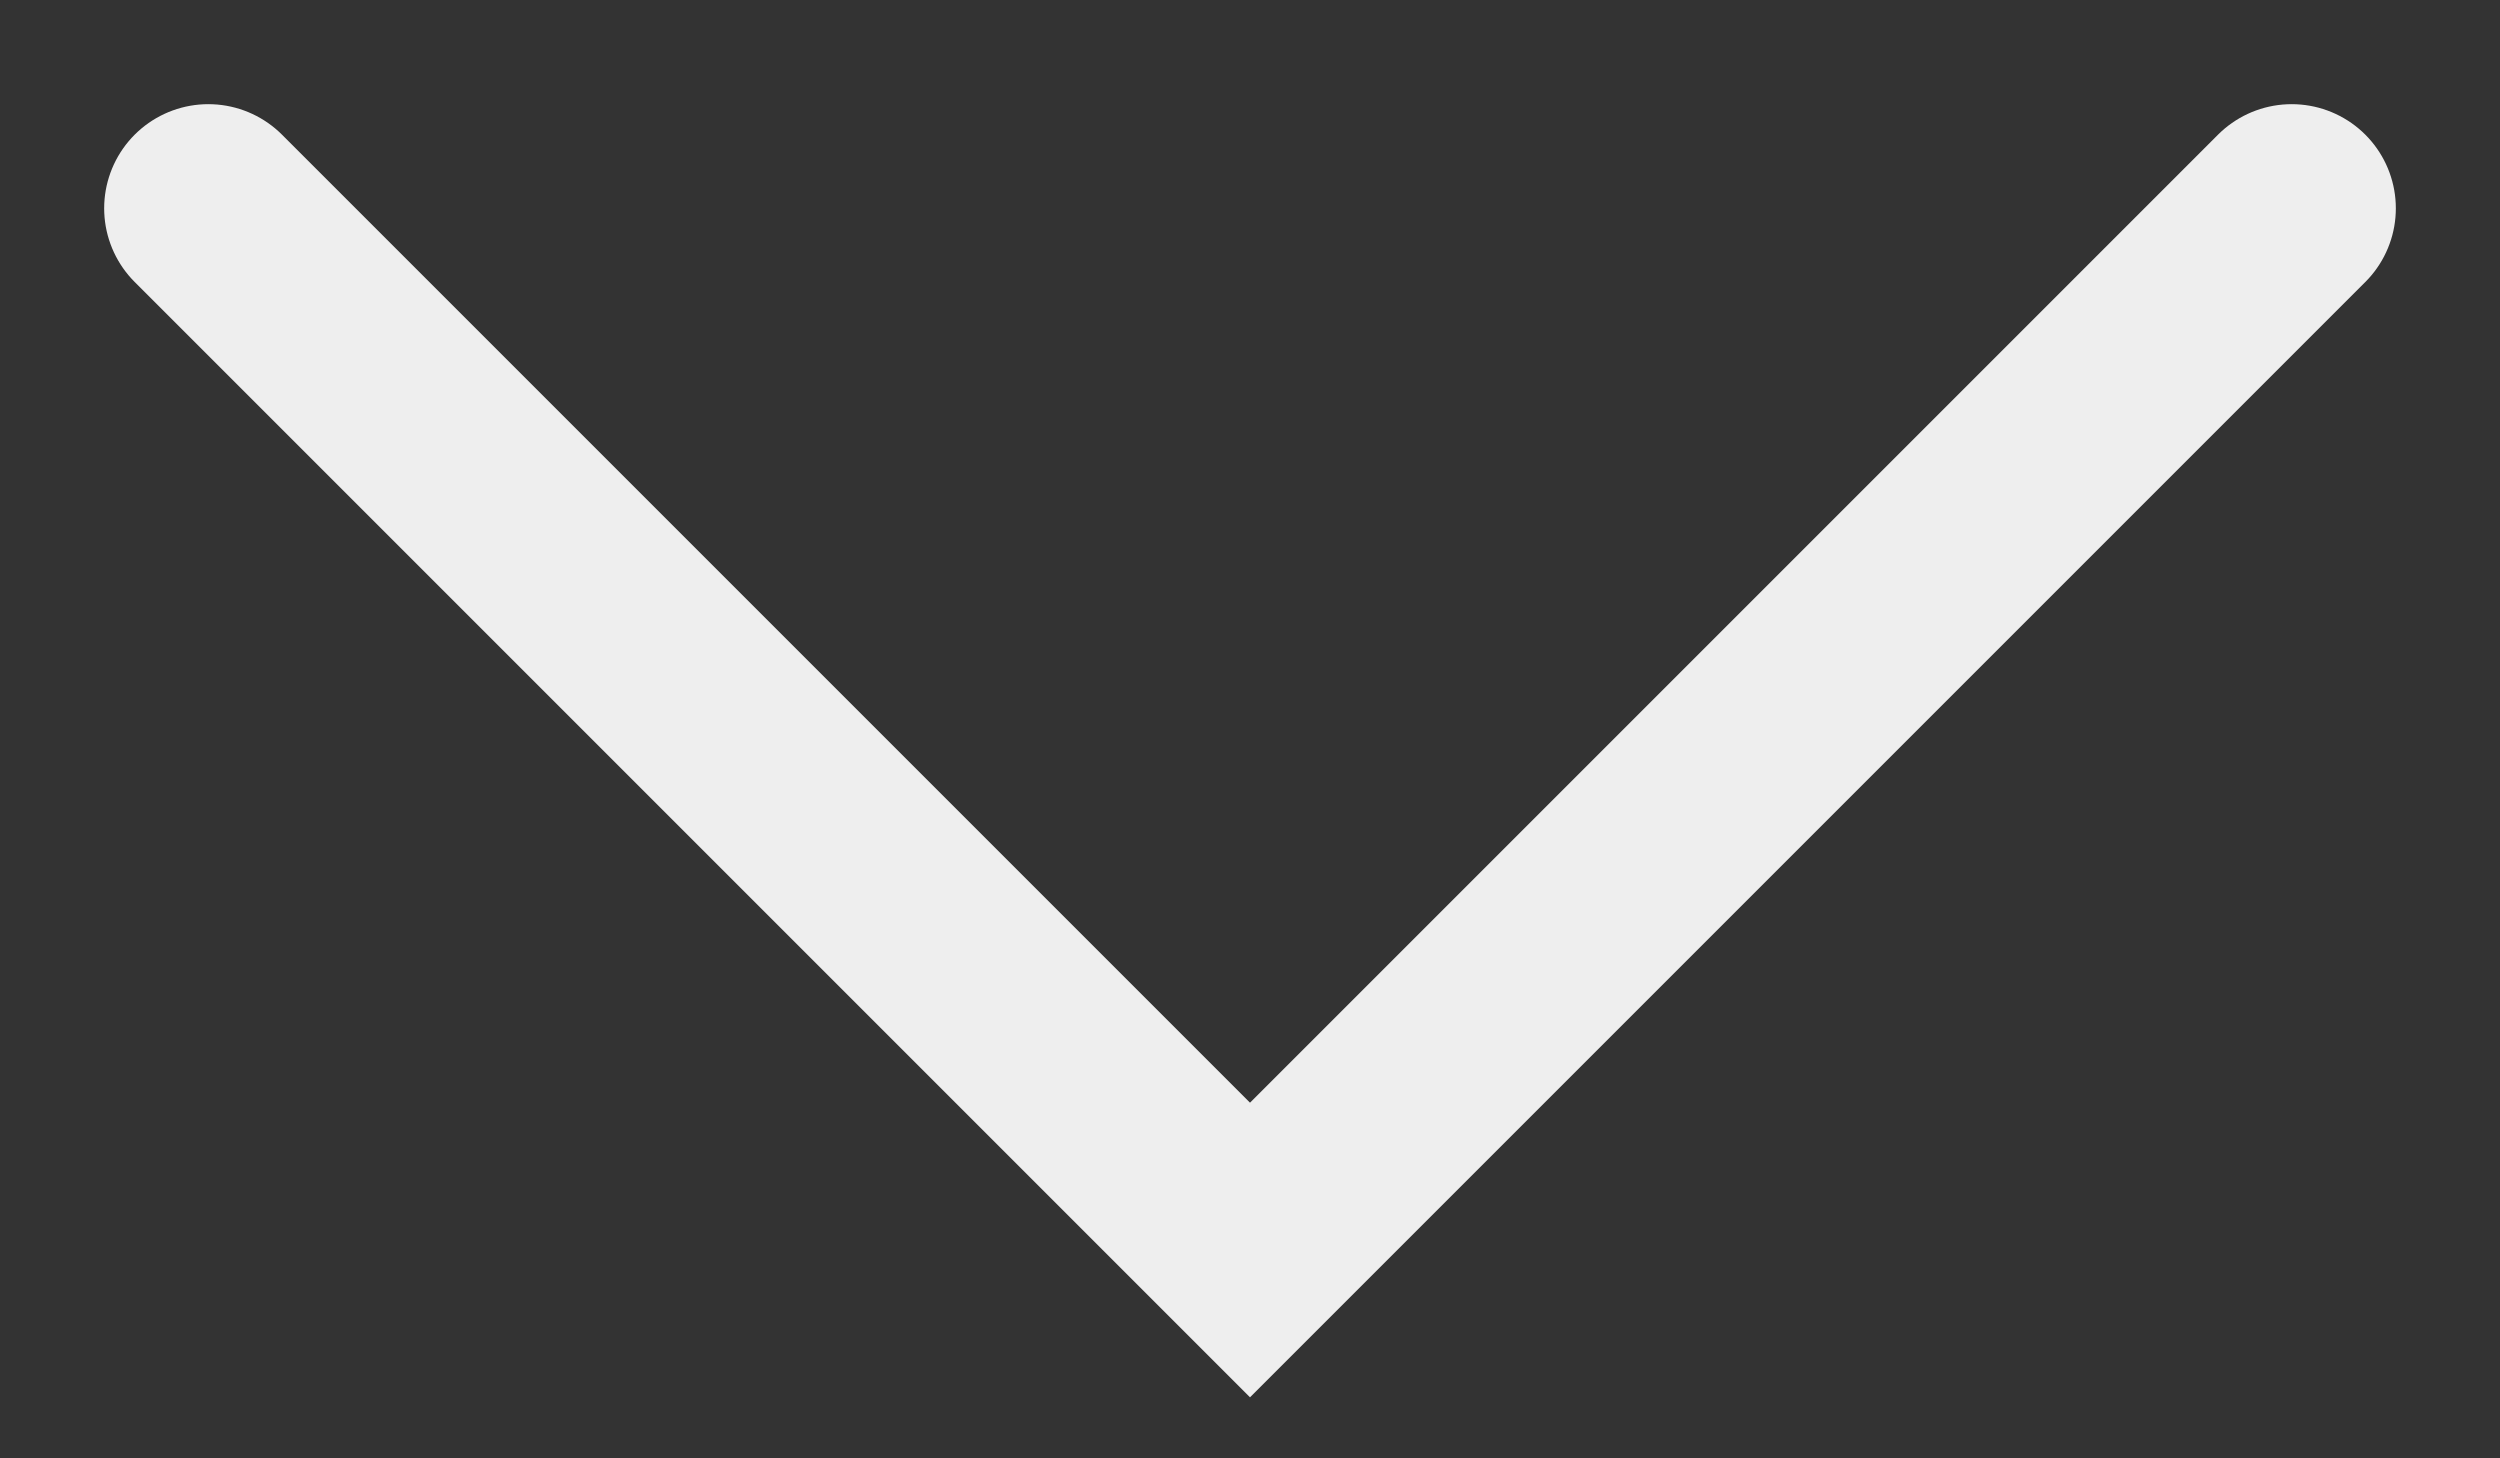
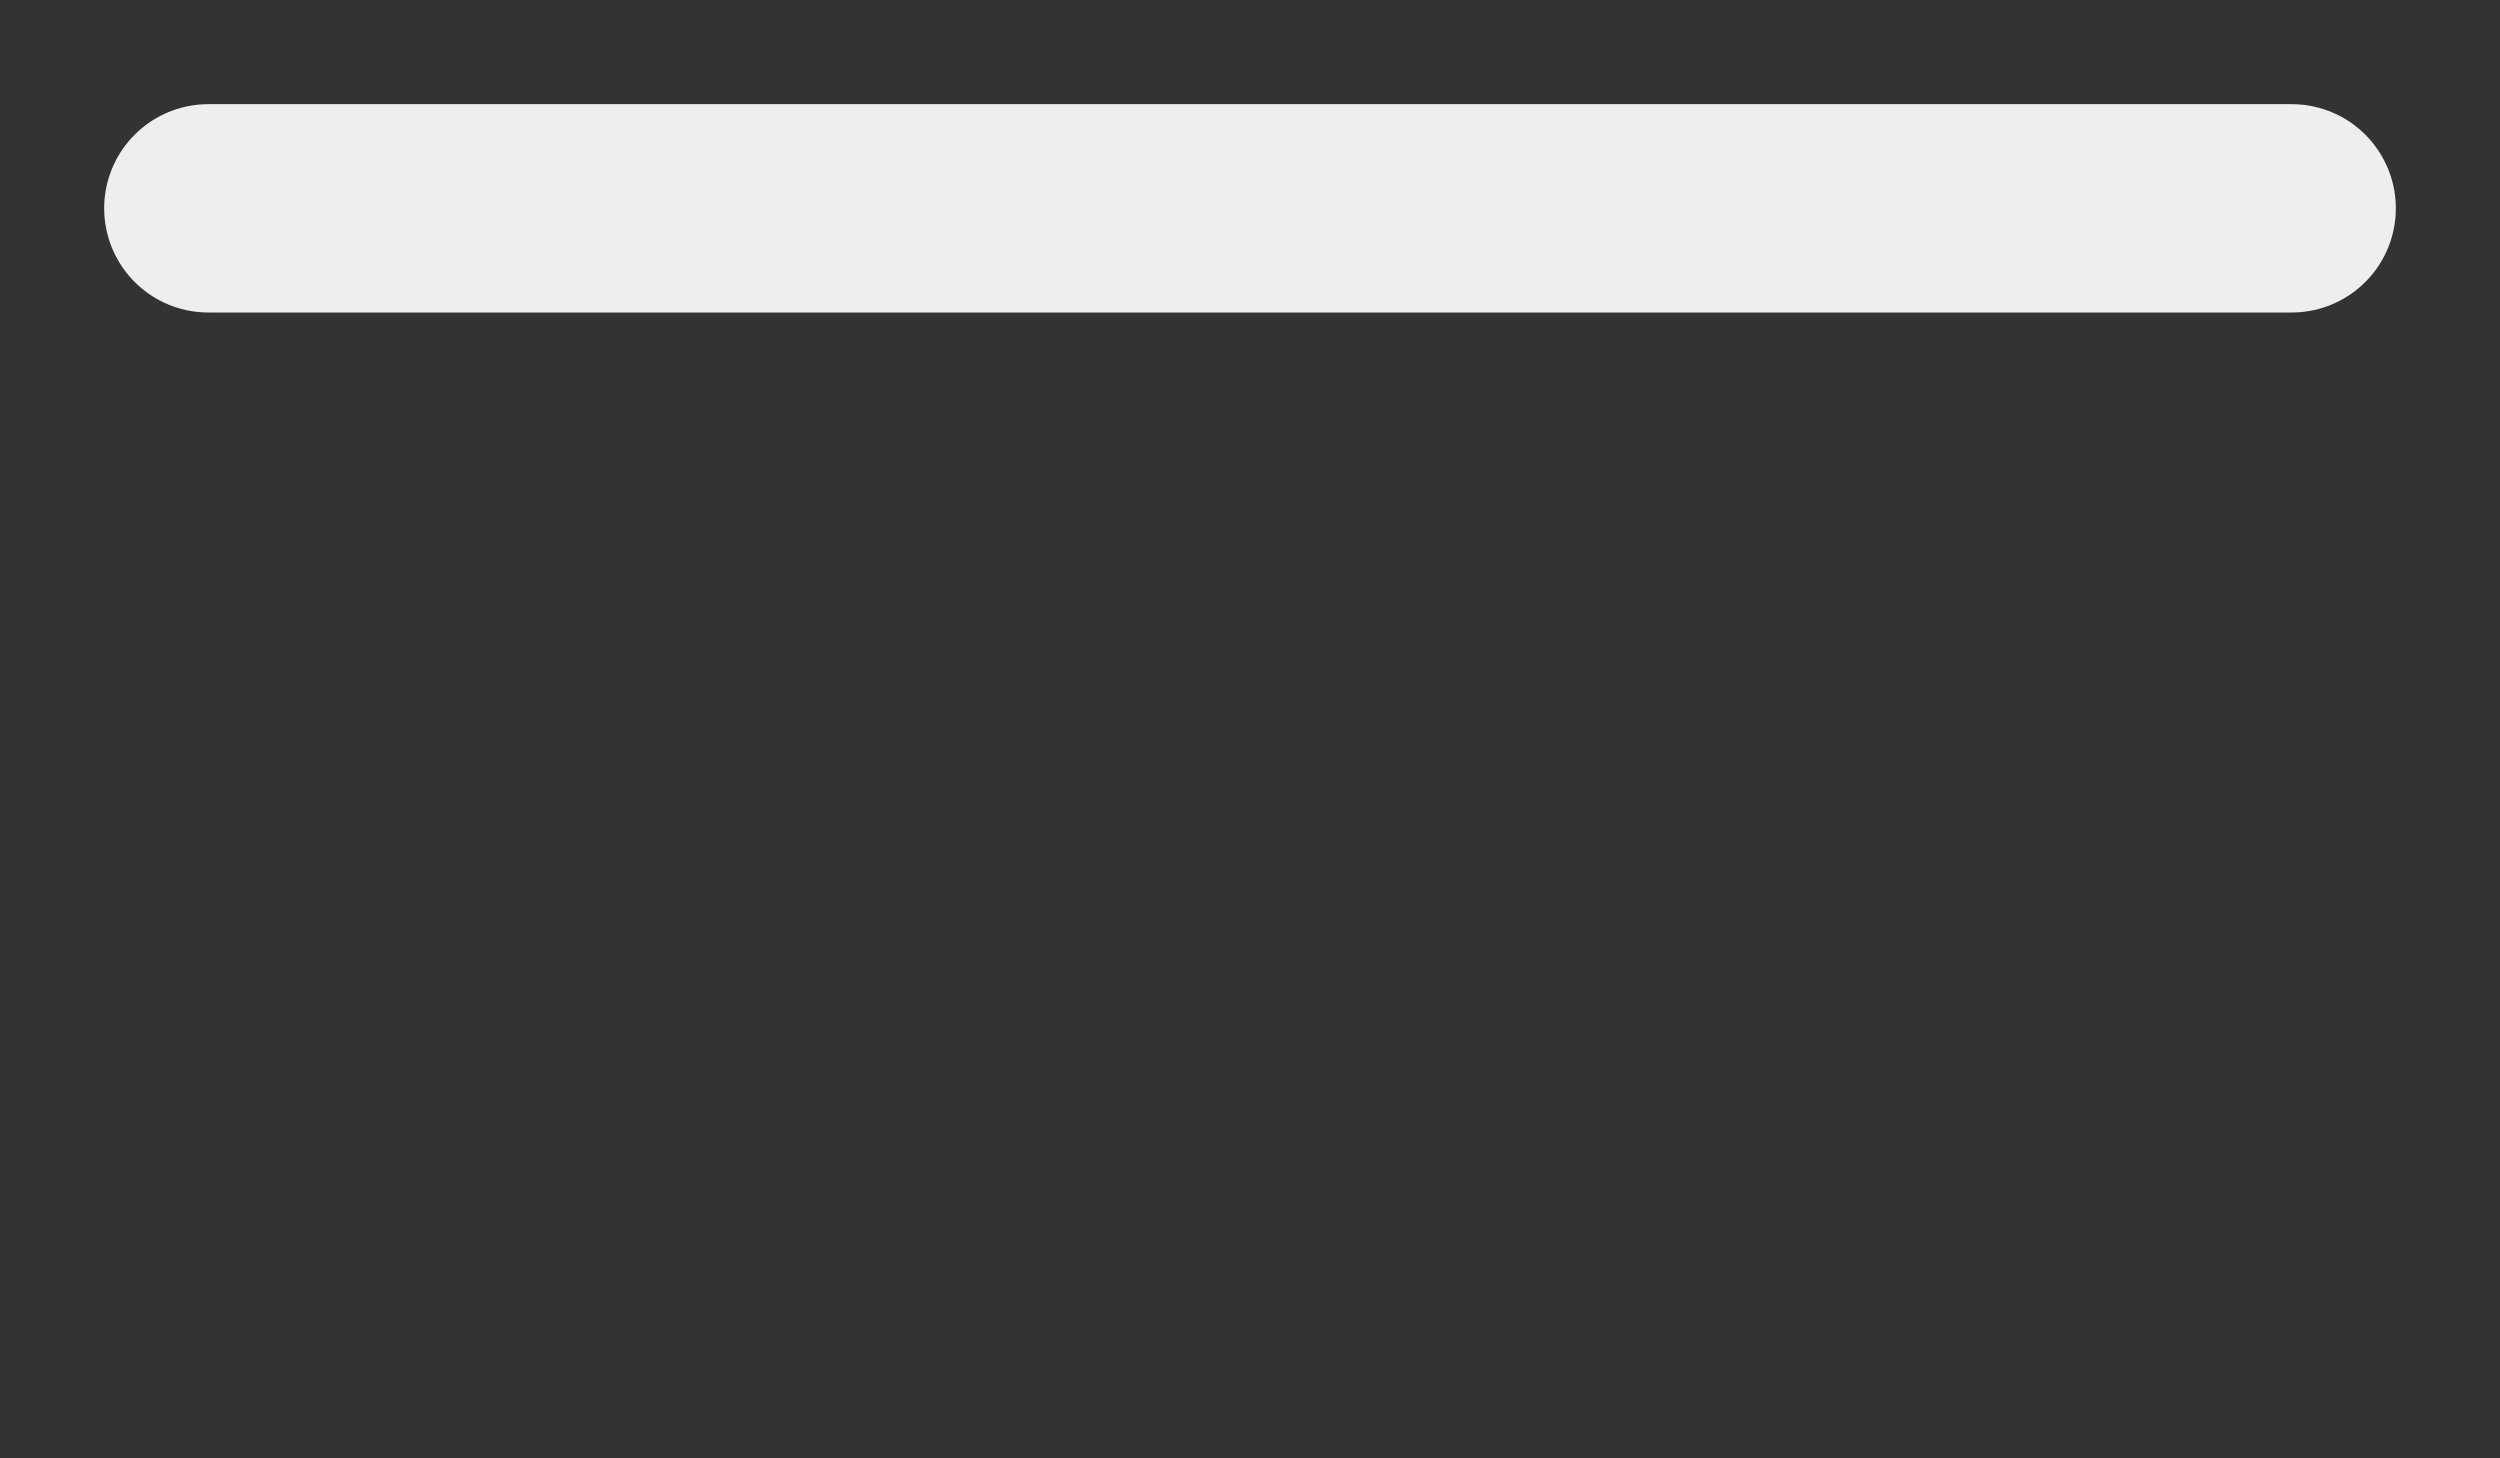
<svg xmlns="http://www.w3.org/2000/svg" width="24" height="14" viewBox="0 0 24 14" fill="none">
  <rect x="0" y="0" width="24" height="14" fill="#333333" stroke="none" />
-   <path d="M2 2L12 12L22 2" stroke="#EEEEEE" stroke-width="2" stroke-linecap="round" />
+   <path d="M2 2L22 2" stroke="#EEEEEE" stroke-width="2" stroke-linecap="round" />
</svg>